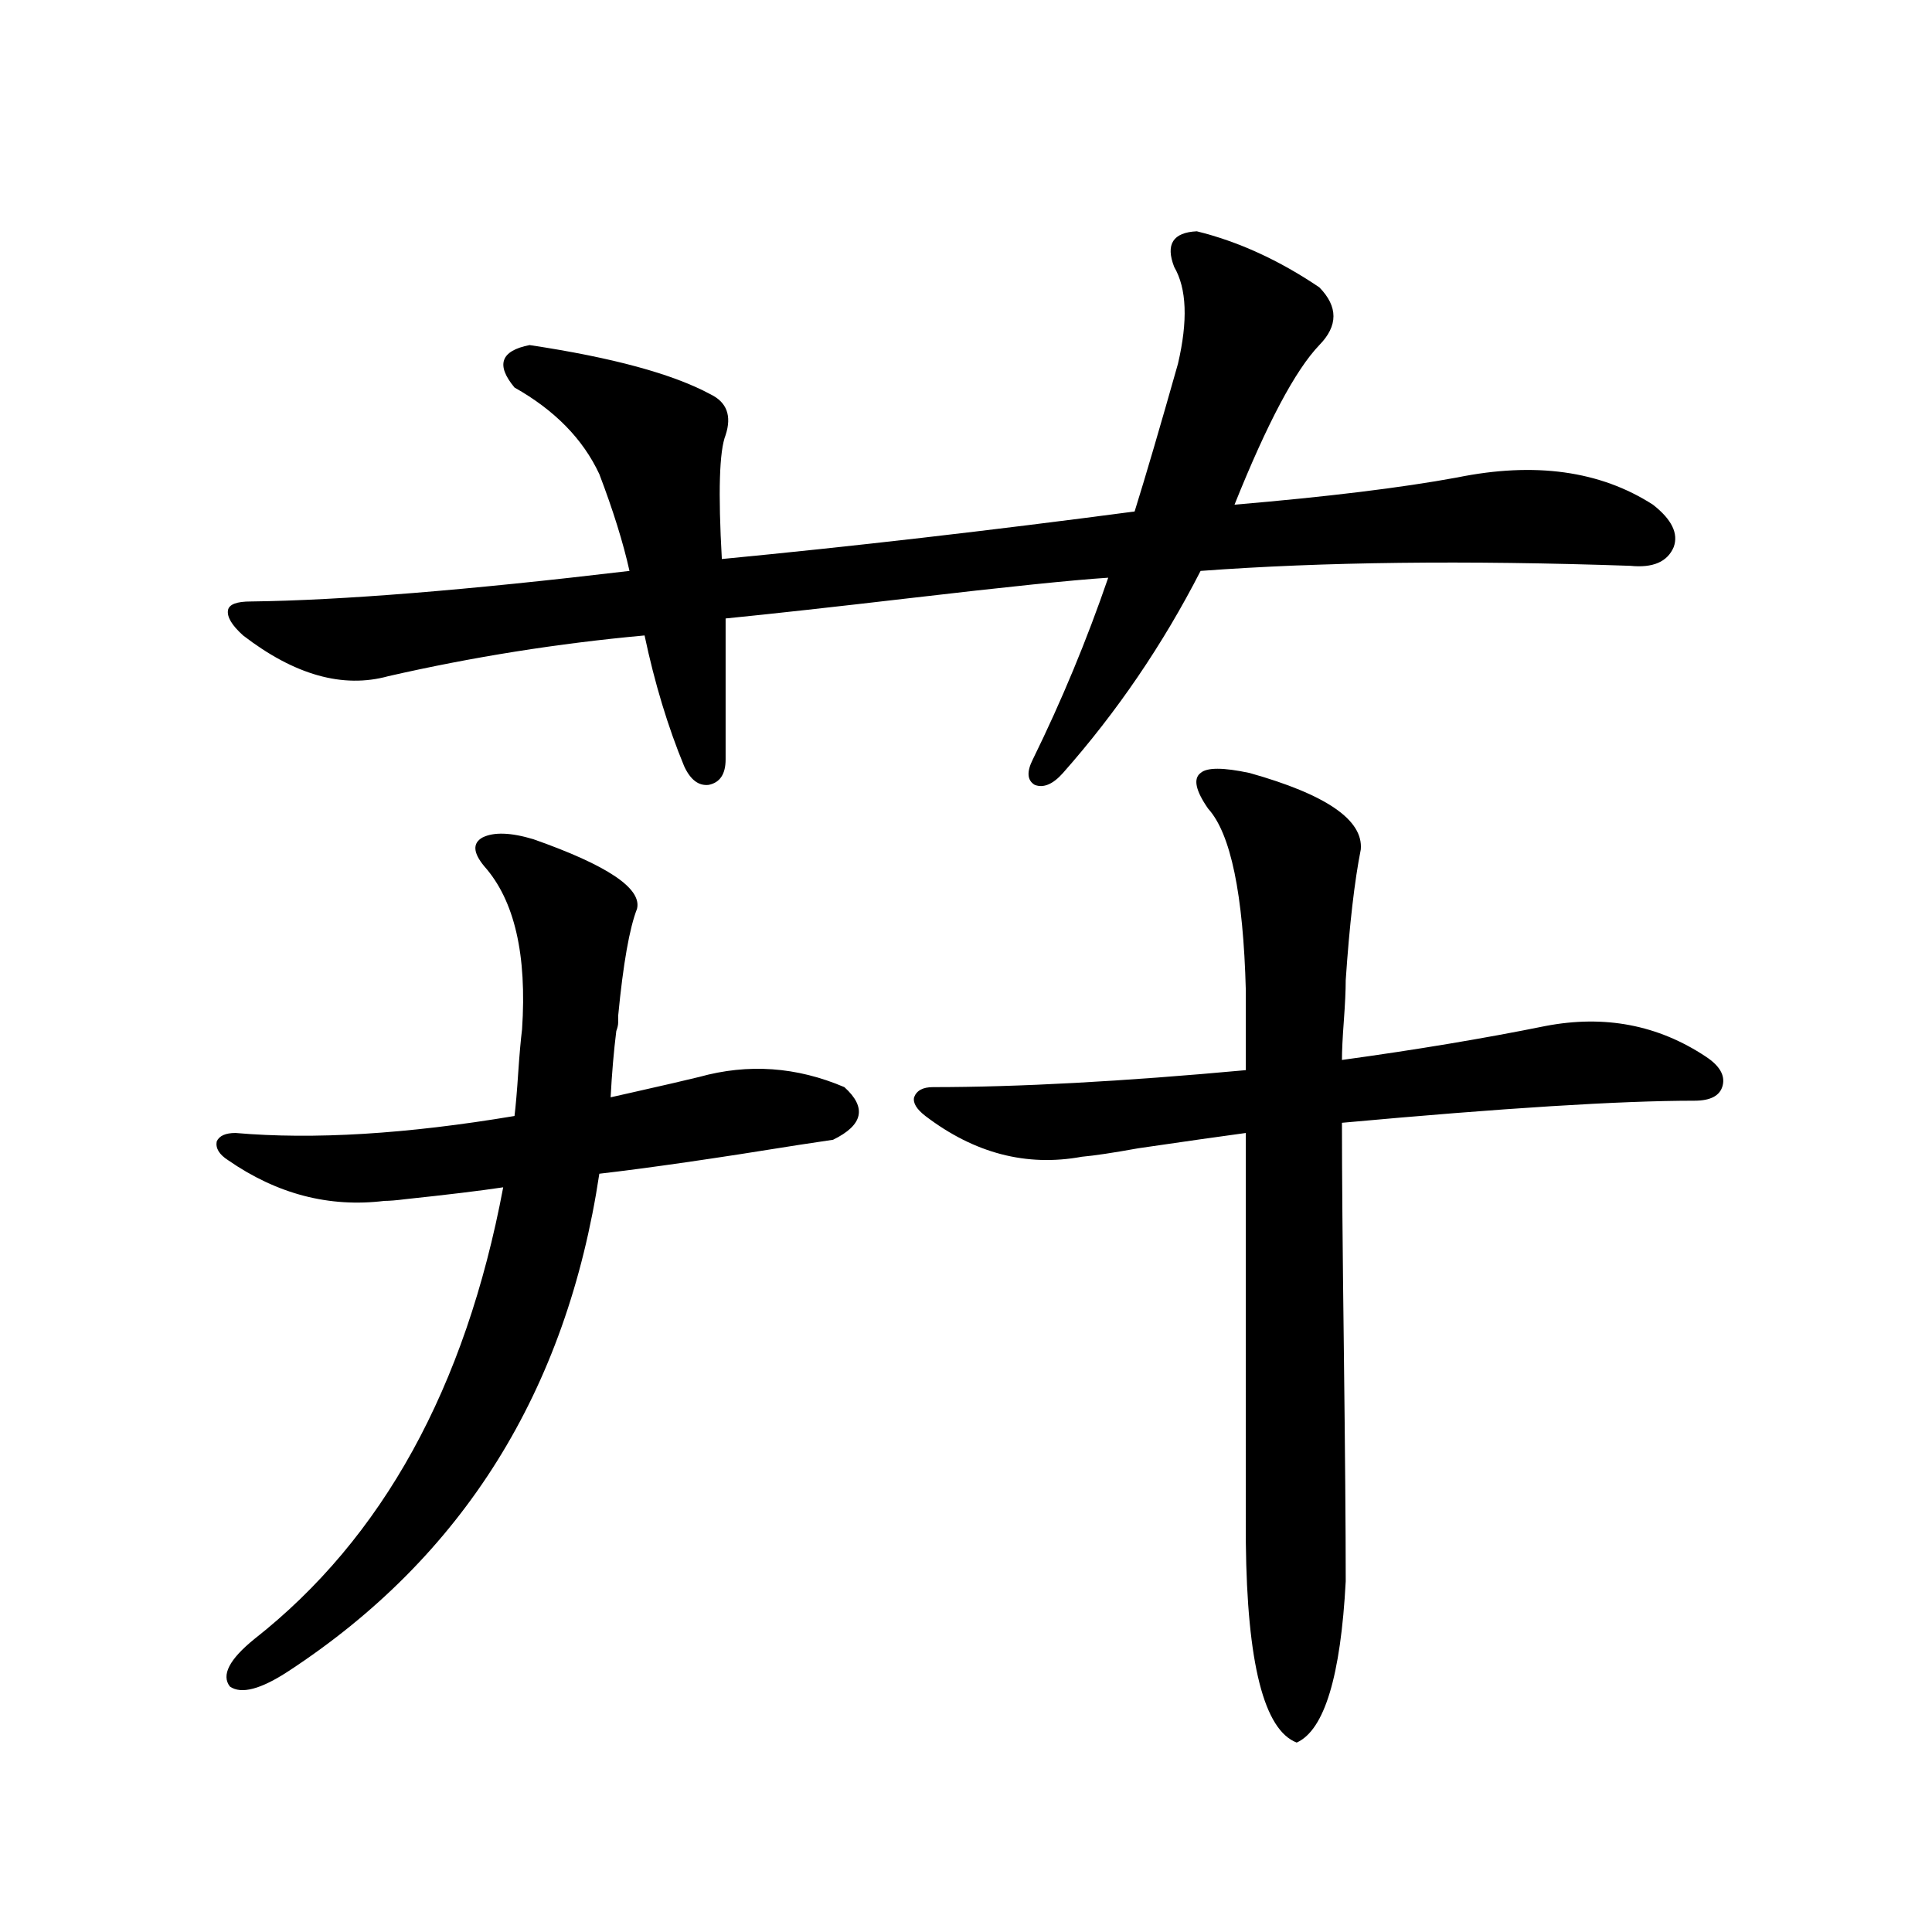
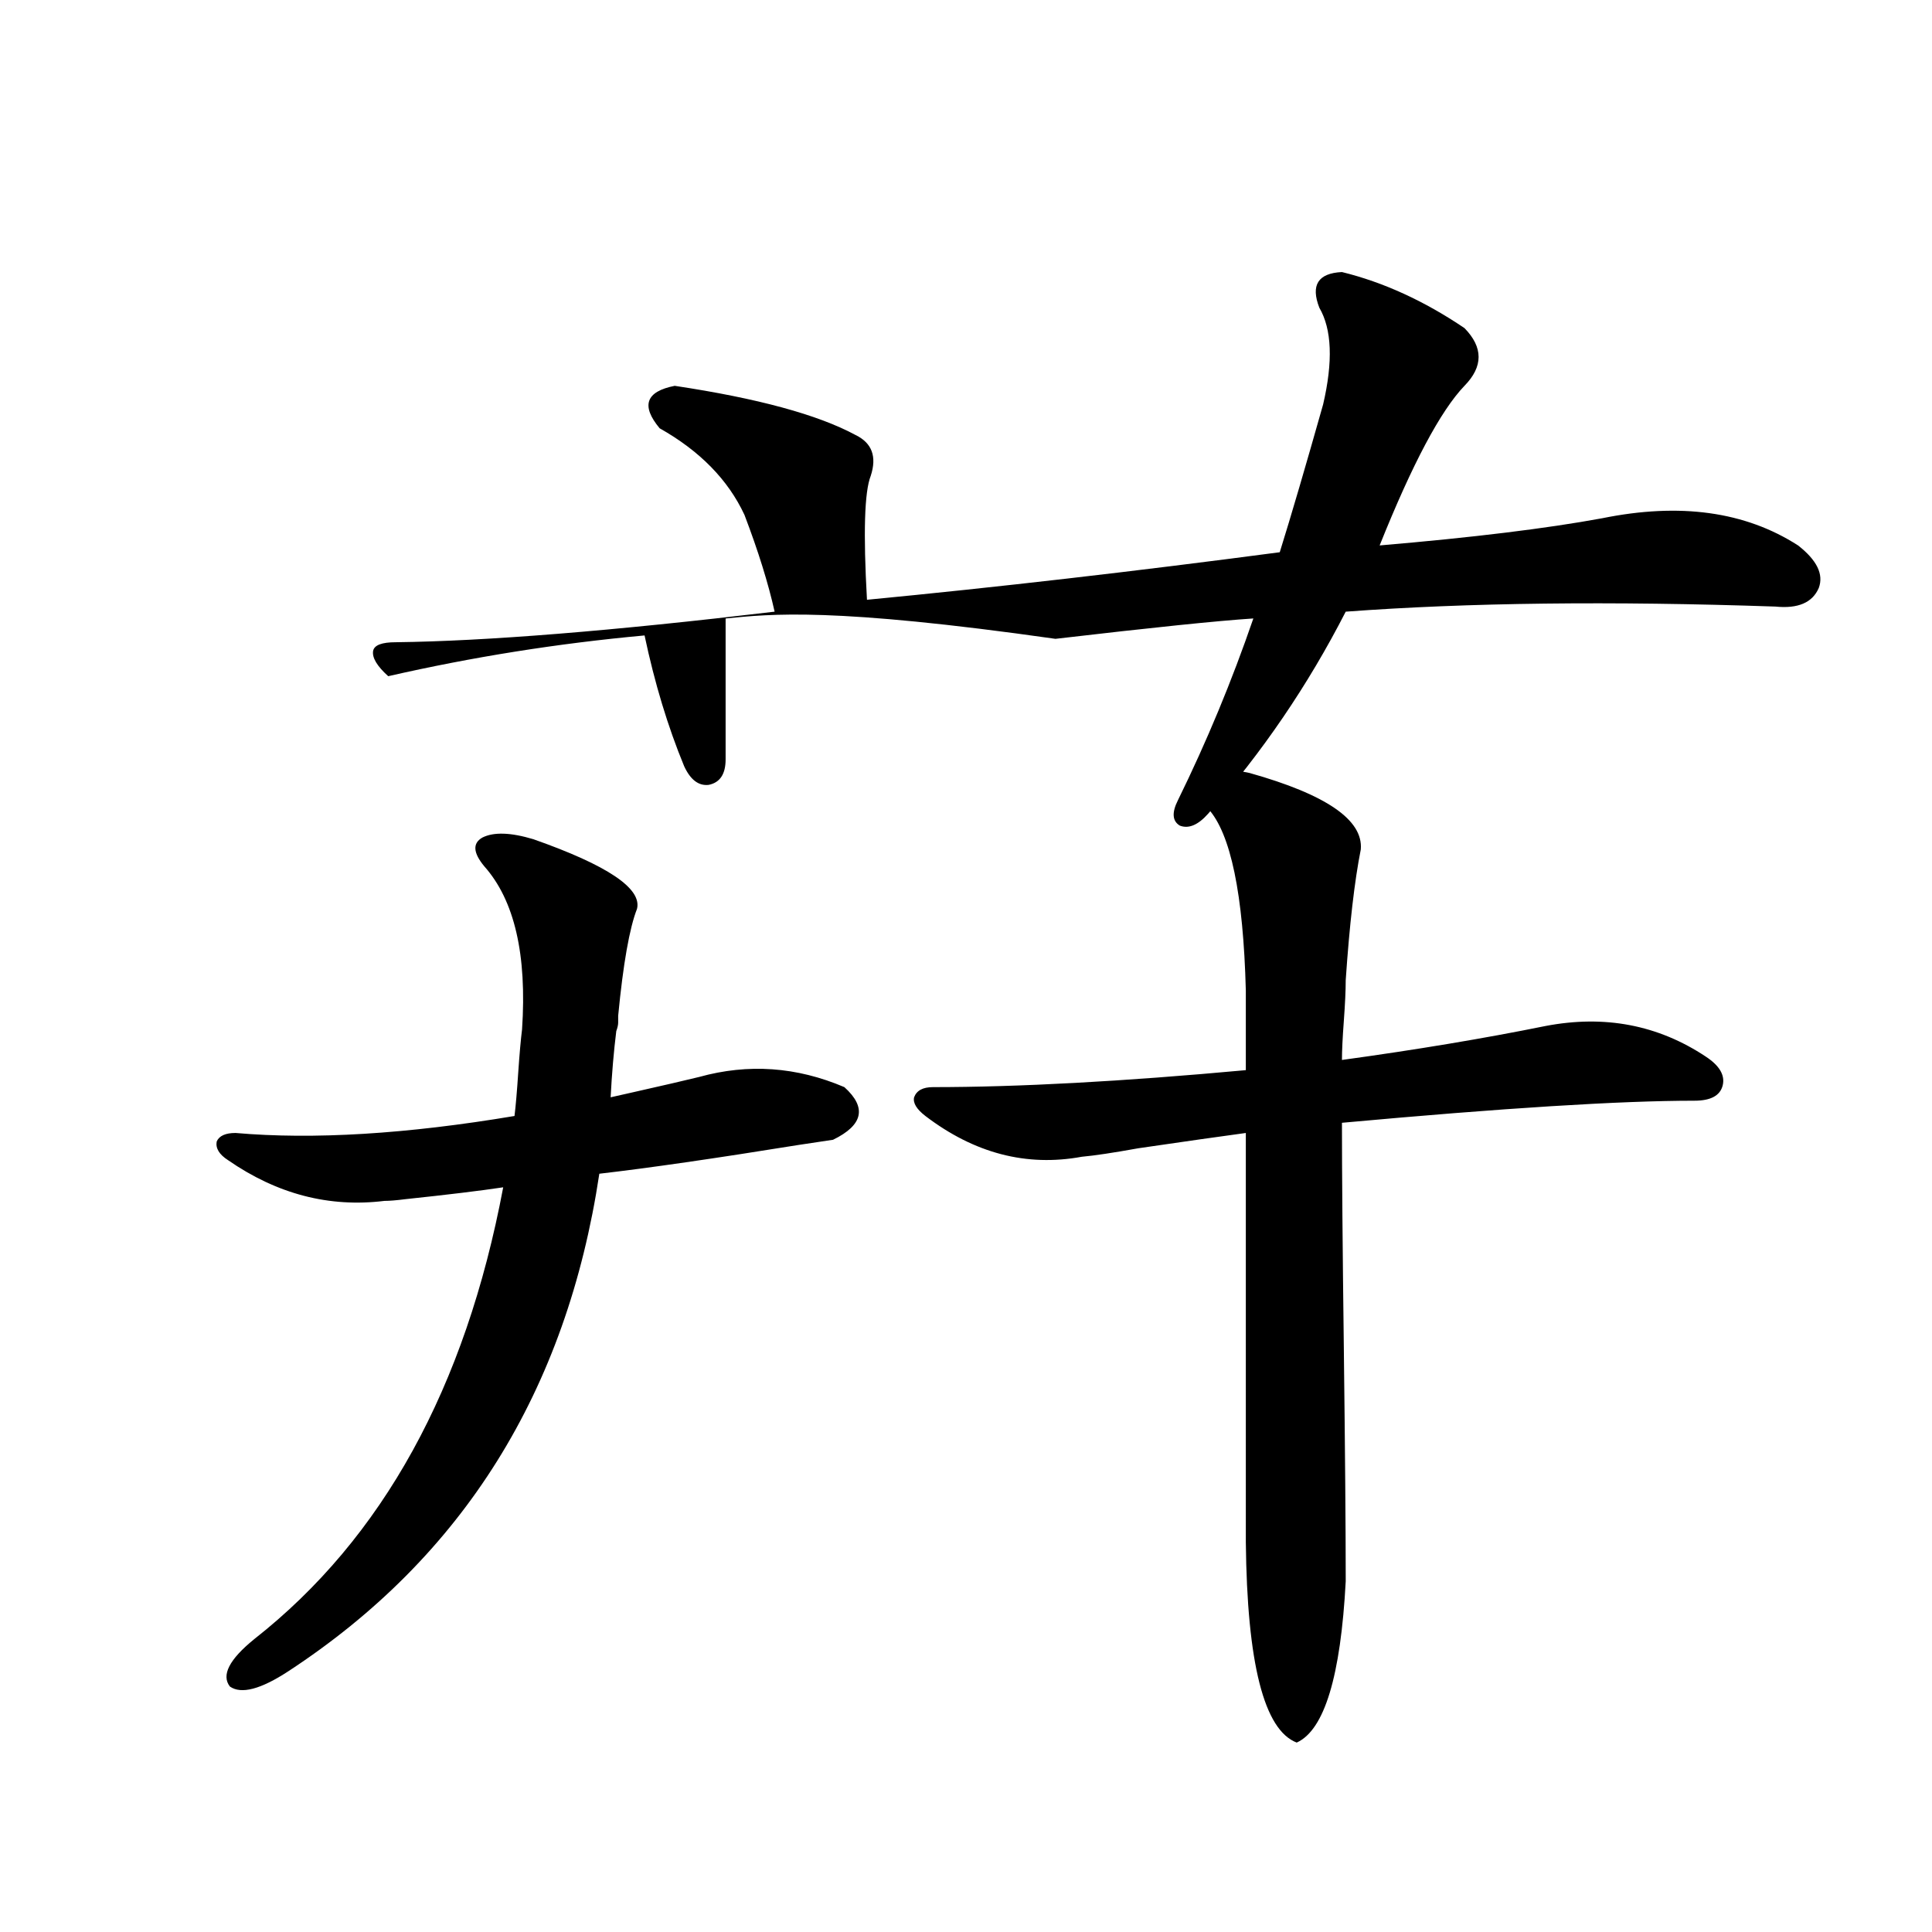
<svg xmlns="http://www.w3.org/2000/svg" version="1.1" id="图层_1" x="0px" y="0px" width="1000px" height="1000px" viewBox="0 0 1000 1000" enable-background="new 0 0 1000 1000" xml:space="preserve">
-   <path d="M361.918,557.422c25.365-7.031,50.396-5.273,75.12,5.273c11.707,10.547,9.756,19.639-5.854,27.246  c-3.902,0.591-9.756,1.47-17.561,2.637c-43.581,7.031-78.047,12.017-103.412,14.941c-16.92,112.5-70.577,198.345-160.971,257.52  c-14.314,9.366-24.39,12.003-30.243,7.91c-4.558-5.863-0.335-14.063,12.683-24.609c66.34-52.144,109.265-130.078,128.777-233.789  c-11.707,1.758-28.627,3.818-50.73,6.152c-4.558,0.591-8.14,0.879-10.731,0.879c-28.627,3.516-55.608-3.516-80.974-21.094  c-4.558-2.925-6.509-6.152-5.854-9.668c1.295-2.925,4.542-4.395,9.756-4.395c40.319,3.516,88.443,0.591,144.386-8.789  c0.641-5.273,1.296-12.881,1.951-22.852c0.641-9.365,1.296-16.699,1.951-21.973c2.592-38.672-3.902-66.797-19.512-84.375  c-5.854-7.031-6.188-12.002-0.976-14.941c5.854-2.925,14.634-2.637,26.341,0.879c38.368,13.486,56.249,25.488,53.657,36.035  c-3.902,9.971-7.164,28.428-9.756,55.371c0,1.758,0,2.939,0,3.516c0,1.182-0.335,2.637-0.976,4.395  c-1.311,10.547-2.286,21.973-2.927,34.277c2.592-0.576,6.494-1.455,11.707-2.637C343.382,561.816,354.754,559.18,361.918,557.422z   M375.576,320.117v72.949c0,7.622-2.927,12.017-8.78,13.184c-5.213,0.591-9.436-2.637-12.683-9.668  c-8.46-20.503-15.289-43.066-20.487-67.676c-44.877,4.106-89.113,11.138-132.679,21.094c-23.414,6.455-48.459-0.576-75.12-21.094  c-5.854-5.273-8.46-9.668-7.805-13.184c0.64-2.925,4.542-4.395,11.707-4.395c46.828-0.576,112.192-5.85,196.092-15.82  c-3.262-14.639-8.46-31.338-15.609-50.098c-8.46-18.154-23.094-33.096-43.901-44.824c-9.756-11.714-7.164-19.033,7.805-21.973  c42.926,6.455,74.145,14.941,93.656,25.488c8.445,4.106,11.052,11.138,7.805,21.094c-3.262,8.213-3.902,29.595-1.951,64.16  c66.98-6.44,138.198-14.639,213.653-24.609c5.854-18.745,13.323-44.233,22.438-76.465c5.198-22.261,4.543-38.96-1.951-50.098  c-4.558-11.714-0.655-17.866,11.707-18.457c21.463,5.273,42.591,14.941,63.413,29.004c9.756,9.971,9.756,19.927,0,29.883  c-12.362,12.896-26.996,40.43-43.901,82.617c48.124-4.092,86.492-8.789,115.119-14.063c40.319-8.198,74.145-3.516,101.461,14.063  c9.756,7.622,13.323,14.941,10.731,21.973c-3.262,7.622-10.731,10.85-22.438,9.668c-85.211-2.925-159.355-2.046-222.434,2.637  c-19.512,38.096-43.261,72.949-71.218,104.59c-5.213,5.864-10.091,7.91-14.634,6.152c-3.902-2.334-4.237-6.729-0.976-13.184  c14.954-30.459,27.957-61.812,39.023-94.043c-18.216,1.182-52.361,4.697-102.437,10.547  C430.85,314.268,398.99,317.783,375.576,320.117z M799.956,531.055c30.563-5.85,58.2-0.576,82.925,15.82  c7.149,4.697,10.076,9.668,8.78,14.941c-1.311,5.273-6.188,7.91-14.634,7.91c-38.383,0-99.189,3.818-182.435,11.426  c0,25.791,0.32,64.751,0.976,116.895c0.641,53.325,0.976,93.467,0.976,120.41c-2.606,49.219-11.066,77.042-25.365,83.496  c-16.92-6.454-25.7-41.02-26.341-103.711V586.426c-13.018,1.758-31.554,4.395-55.608,7.91c-13.018,2.349-22.773,3.818-29.268,4.395  c-28.627,5.273-55.608-1.758-80.974-21.094c-4.558-3.516-6.509-6.729-5.854-9.668c1.296-3.516,4.543-5.273,9.756-5.273  c44.222,0,98.199-2.925,161.947-8.789v-41.309c-1.311-49.795-7.805-81.147-19.512-94.043c-6.509-9.365-7.805-15.518-3.902-18.457  c3.247-2.925,11.707-2.925,25.365,0c39.664,11.138,58.855,24.321,57.56,39.551c-3.262,16.411-5.854,38.975-7.805,67.676  c0,5.273-0.335,12.305-0.976,21.094c-0.655,8.789-0.976,15.532-0.976,20.215C732.961,543.359,768.082,537.51,799.956,531.055z" />
+   <path d="M361.918,557.422c25.365-7.031,50.396-5.273,75.12,5.273c11.707,10.547,9.756,19.639-5.854,27.246  c-3.902,0.591-9.756,1.47-17.561,2.637c-43.581,7.031-78.047,12.017-103.412,14.941c-16.92,112.5-70.577,198.345-160.971,257.52  c-14.314,9.366-24.39,12.003-30.243,7.91c-4.558-5.863-0.335-14.063,12.683-24.609c66.34-52.144,109.265-130.078,128.777-233.789  c-11.707,1.758-28.627,3.818-50.73,6.152c-4.558,0.591-8.14,0.879-10.731,0.879c-28.627,3.516-55.608-3.516-80.974-21.094  c-4.558-2.925-6.509-6.152-5.854-9.668c1.295-2.925,4.542-4.395,9.756-4.395c40.319,3.516,88.443,0.591,144.386-8.789  c0.641-5.273,1.296-12.881,1.951-22.852c0.641-9.365,1.296-16.699,1.951-21.973c2.592-38.672-3.902-66.797-19.512-84.375  c-5.854-7.031-6.188-12.002-0.976-14.941c5.854-2.925,14.634-2.637,26.341,0.879c38.368,13.486,56.249,25.488,53.657,36.035  c-3.902,9.971-7.164,28.428-9.756,55.371c0,1.758,0,2.939,0,3.516c0,1.182-0.335,2.637-0.976,4.395  c-1.311,10.547-2.286,21.973-2.927,34.277c2.592-0.576,6.494-1.455,11.707-2.637C343.382,561.816,354.754,559.18,361.918,557.422z   M375.576,320.117v72.949c0,7.622-2.927,12.017-8.78,13.184c-5.213,0.591-9.436-2.637-12.683-9.668  c-8.46-20.503-15.289-43.066-20.487-67.676c-44.877,4.106-89.113,11.138-132.679,21.094c-5.854-5.273-8.46-9.668-7.805-13.184c0.64-2.925,4.542-4.395,11.707-4.395c46.828-0.576,112.192-5.85,196.092-15.82  c-3.262-14.639-8.46-31.338-15.609-50.098c-8.46-18.154-23.094-33.096-43.901-44.824c-9.756-11.714-7.164-19.033,7.805-21.973  c42.926,6.455,74.145,14.941,93.656,25.488c8.445,4.106,11.052,11.138,7.805,21.094c-3.262,8.213-3.902,29.595-1.951,64.16  c66.98-6.44,138.198-14.639,213.653-24.609c5.854-18.745,13.323-44.233,22.438-76.465c5.198-22.261,4.543-38.96-1.951-50.098  c-4.558-11.714-0.655-17.866,11.707-18.457c21.463,5.273,42.591,14.941,63.413,29.004c9.756,9.971,9.756,19.927,0,29.883  c-12.362,12.896-26.996,40.43-43.901,82.617c48.124-4.092,86.492-8.789,115.119-14.063c40.319-8.198,74.145-3.516,101.461,14.063  c9.756,7.622,13.323,14.941,10.731,21.973c-3.262,7.622-10.731,10.85-22.438,9.668c-85.211-2.925-159.355-2.046-222.434,2.637  c-19.512,38.096-43.261,72.949-71.218,104.59c-5.213,5.864-10.091,7.91-14.634,6.152c-3.902-2.334-4.237-6.729-0.976-13.184  c14.954-30.459,27.957-61.812,39.023-94.043c-18.216,1.182-52.361,4.697-102.437,10.547  C430.85,314.268,398.99,317.783,375.576,320.117z M799.956,531.055c30.563-5.85,58.2-0.576,82.925,15.82  c7.149,4.697,10.076,9.668,8.78,14.941c-1.311,5.273-6.188,7.91-14.634,7.91c-38.383,0-99.189,3.818-182.435,11.426  c0,25.791,0.32,64.751,0.976,116.895c0.641,53.325,0.976,93.467,0.976,120.41c-2.606,49.219-11.066,77.042-25.365,83.496  c-16.92-6.454-25.7-41.02-26.341-103.711V586.426c-13.018,1.758-31.554,4.395-55.608,7.91c-13.018,2.349-22.773,3.818-29.268,4.395  c-28.627,5.273-55.608-1.758-80.974-21.094c-4.558-3.516-6.509-6.729-5.854-9.668c1.296-3.516,4.543-5.273,9.756-5.273  c44.222,0,98.199-2.925,161.947-8.789v-41.309c-1.311-49.795-7.805-81.147-19.512-94.043c-6.509-9.365-7.805-15.518-3.902-18.457  c3.247-2.925,11.707-2.925,25.365,0c39.664,11.138,58.855,24.321,57.56,39.551c-3.262,16.411-5.854,38.975-7.805,67.676  c0,5.273-0.335,12.305-0.976,21.094c-0.655,8.789-0.976,15.532-0.976,20.215C732.961,543.359,768.082,537.51,799.956,531.055z" />
</svg>